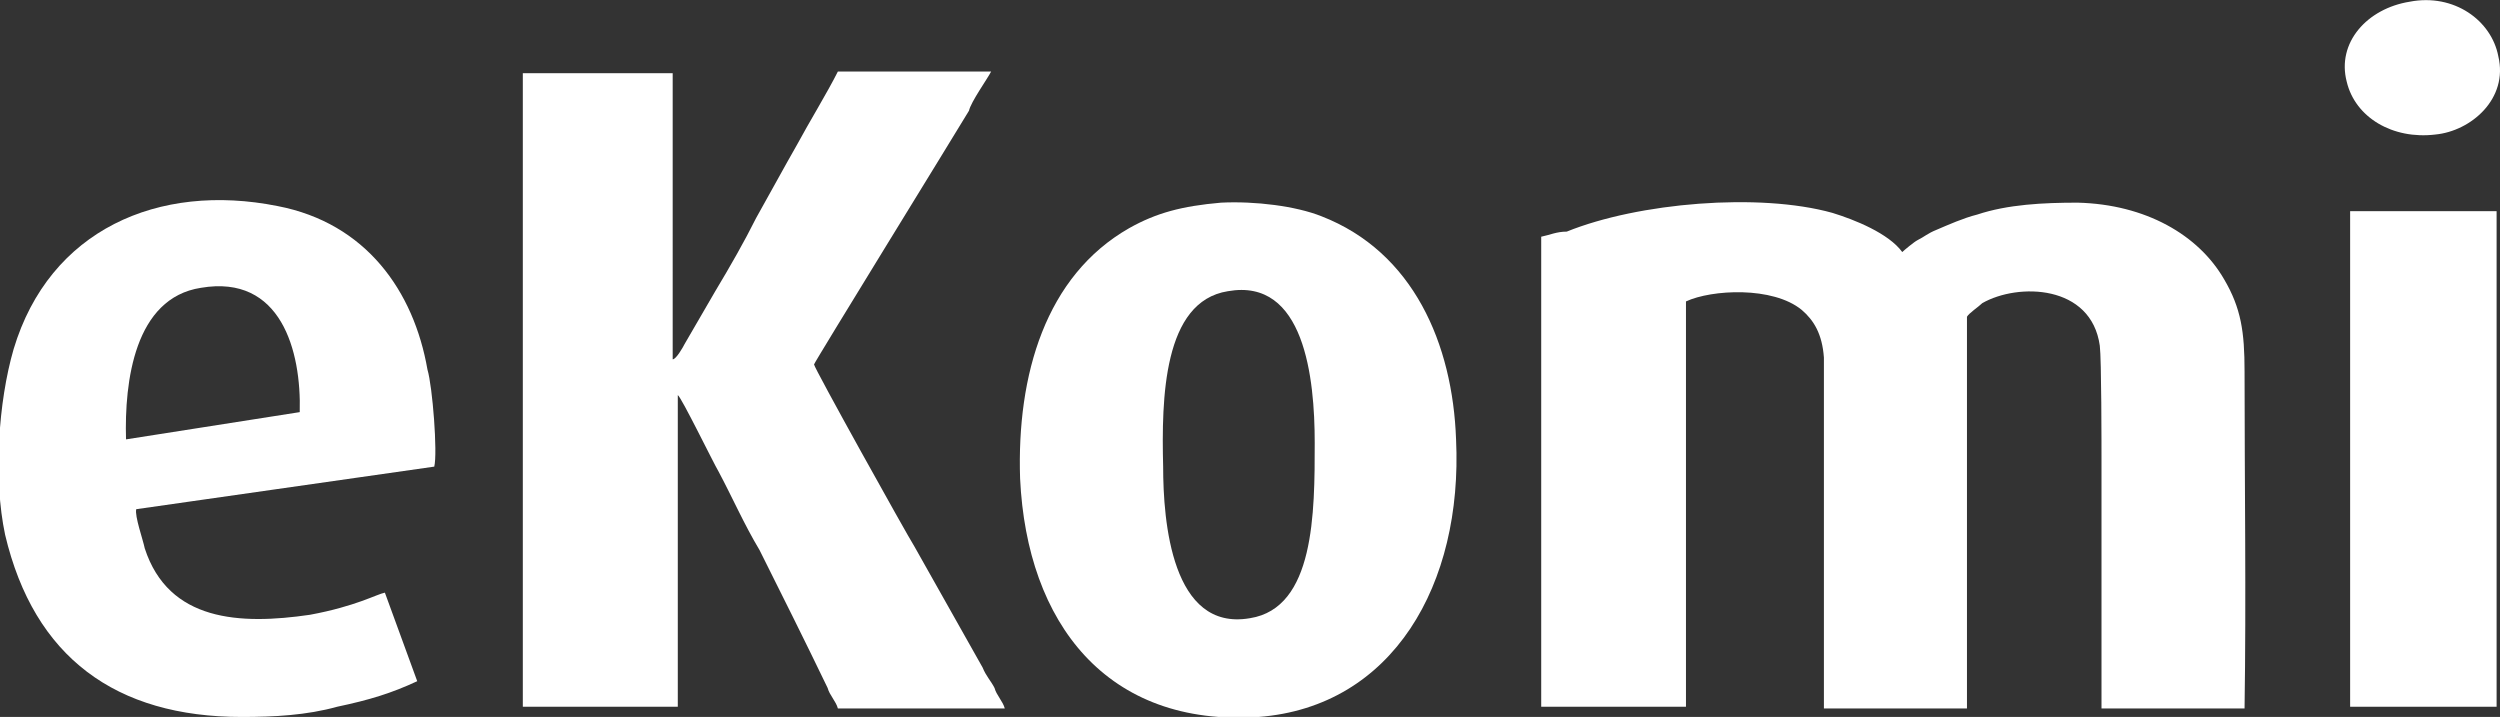
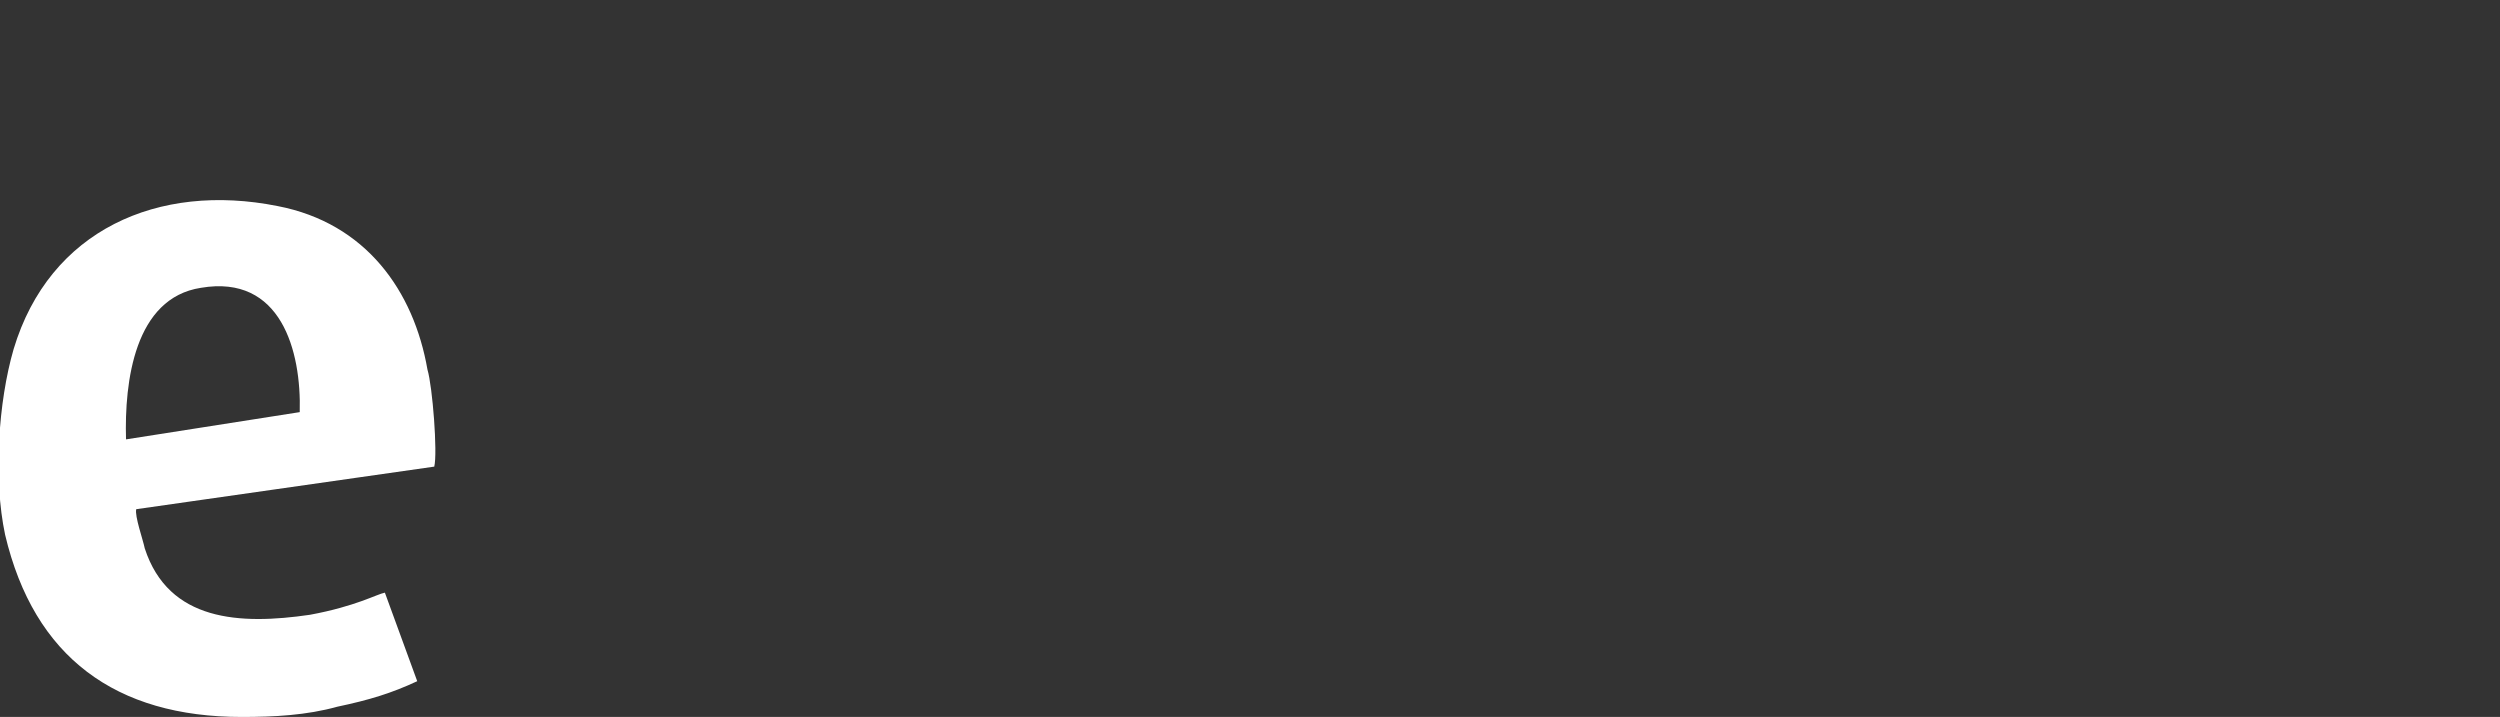
<svg xmlns="http://www.w3.org/2000/svg" xmlns:ns1="http://www.inkscape.org/namespaces/inkscape" xmlns:ns2="http://sodipodi.sourceforge.net/DTD/sodipodi-0.dtd" version="1.1" id="layer" ns1:version="1.0.1 (c497b03c, 2020-09-10)" ns2:docname="ekomi-logo-vector.svg" x="0px" y="0px" width="146.8px" height="42.1px" viewBox="0 0 146.8 42.1" style="enable-background:new 0 0 146.8 42.1;" xml:space="preserve">
  <rect x="0" y="0" width="146.8" height="42.1" fill="#333333" stroke="none" />
  <style type="text/css">
	.st0{fill:#FFFFFF;}
</style>
  <ns2:namedview bordercolor="#666666" borderopacity="1" gridtolerance="10" guidetolerance="10" id="namedview852" ns1:current-layer="layer" ns1:cx="326" ns1:cy="326" ns1:pageopacity="0" ns1:pageshadow="2" ns1:window-height="844" ns1:window-maximized="0" ns1:window-width="1362" ns1:window-x="0" ns1:window-y="23" ns1:zoom="1.1104294" objecttolerance="10" pagecolor="#ffffff" showgrid="false">
	</ns2:namedview>
-   <path id="path835" class="st0" d="M90.5,13.9v27.6H99V17.7c1.5-0.7,5.1-0.9,6.8,0.5c0.7,0.6,1.2,1.4,1.3,2.8c0,1.3,0,2.7,0,4.1  c0,5.4,0,11,0,16.5h8.4v-23c0.1-0.2,0.7-0.6,0.9-0.8c2.1-1.2,6.4-1.1,6.9,2.5c0.1,0.8,0.1,5.8,0.1,7.1c0,4.7,0,9.5,0,14.2h8.4  c0.1-6.5,0-13.3,0-19.8c0-2.3-0.2-3.7-1.2-5.4c-1.5-2.6-4.6-4.4-8.6-4.5c-2,0-4.1,0.1-5.9,0.7c-0.8,0.2-1.7,0.6-2.4,0.9  c-0.5,0.2-0.7,0.4-1.1,0.6c-0.2,0.1-0.8,0.6-0.9,0.7c-0.8-1.1-2.8-1.9-4.1-2.3c-4.3-1.2-11.4-0.6-15.6,1.1  C91.4,13.6,91,13.8,90.5,13.9z" />
-   <path id="path837" class="st0" d="M141.5,0.1c-2.5,0.4-4.3,2.4-3.7,4.7c0.5,2.1,2.7,3.4,5.2,3.1c2.1-0.2,4.3-2.1,3.7-4.6  C146.3,1.2,144.1-0.4,141.5,0.1z" />
-   <polygon id="polygon839" class="st0" points="138,41.5 146.6,41.5 146.6,12.4 138,12.4 " />
  <g>
    <g>
      <path class="st0" d="M25.5,27.4c0.2-0.8-0.1-4.7-0.4-5.7c-0.8-4.6-3.6-8.6-8.8-9.6c-7-1.4-13.4,1.4-15.5,8.4    c-0.9,3.1-1.2,7.6-0.5,10.9c1.7,7.2,6.5,10.7,13.9,10.7c1.9,0,3.8-0.1,5.6-0.6c1.9-0.4,3.2-0.8,4.7-1.5l-1.9-5.2    c-0.5,0.1-1.7,0.8-4.4,1.3c-4.1,0.6-8.3,0.4-9.7-3.9c-0.1-0.5-0.6-1.9-0.5-2.3L25.5,27.4z M7.4,25.8c-0.1-3.4,0.5-8.3,4.4-8.9    c4.7-0.8,5.9,3.7,5.8,7.3L7.4,25.8z" />
    </g>
  </g>
  <g>
    <g>
-       <path class="st0" d="M85.5,25.8c-0.2-5.6-2.5-11-7.9-13.1c-1.5-0.6-3.9-0.9-5.9-0.8c-2.3,0.2-3.8,0.6-5.4,1.5    c-4.9,2.8-6.6,8.6-6.4,14.7c0.4,8.5,5.1,14.6,14,14C81.8,41.5,85.9,34.3,85.5,25.8z M73.4,36.3c-4.6,0.8-5.1-5.7-5.1-8.9    c-0.1-4,0-9.7,3.8-10.3c4.5-0.8,5.1,5.1,5.1,8.9C77.2,30.1,77.2,35.7,73.4,36.3z" />
-     </g>
+       </g>
  </g>
-   <path id="path849" class="st0" d="M31,41.5h8.8V23.2c0.2,0.1,2.1,4,2.4,4.5c0.8,1.5,1.5,3.1,2.4,4.6c1.3,2.6,2.7,5.4,4,8.1  c0.1,0.4,0.5,0.8,0.6,1.2h9.8c-0.1-0.4-0.5-0.8-0.6-1.2c-0.2-0.4-0.5-0.7-0.7-1.2l-4-7.1c-0.5-0.8-5.9-10.5-5.9-10.7  c0-0.1,8.2-13.4,9.1-14.9C57,6,58,4.6,58.2,4.2h-9c-0.6,1.2-1.7,3-2.4,4.3c-0.8,1.4-1.5,2.7-2.4,4.3c-0.7,1.4-1.5,2.8-2.4,4.3  l-1.8,3.1c-0.1,0.2-0.5,0.9-0.7,0.9V4.3h-8.8v37.2H31z" />
</svg>